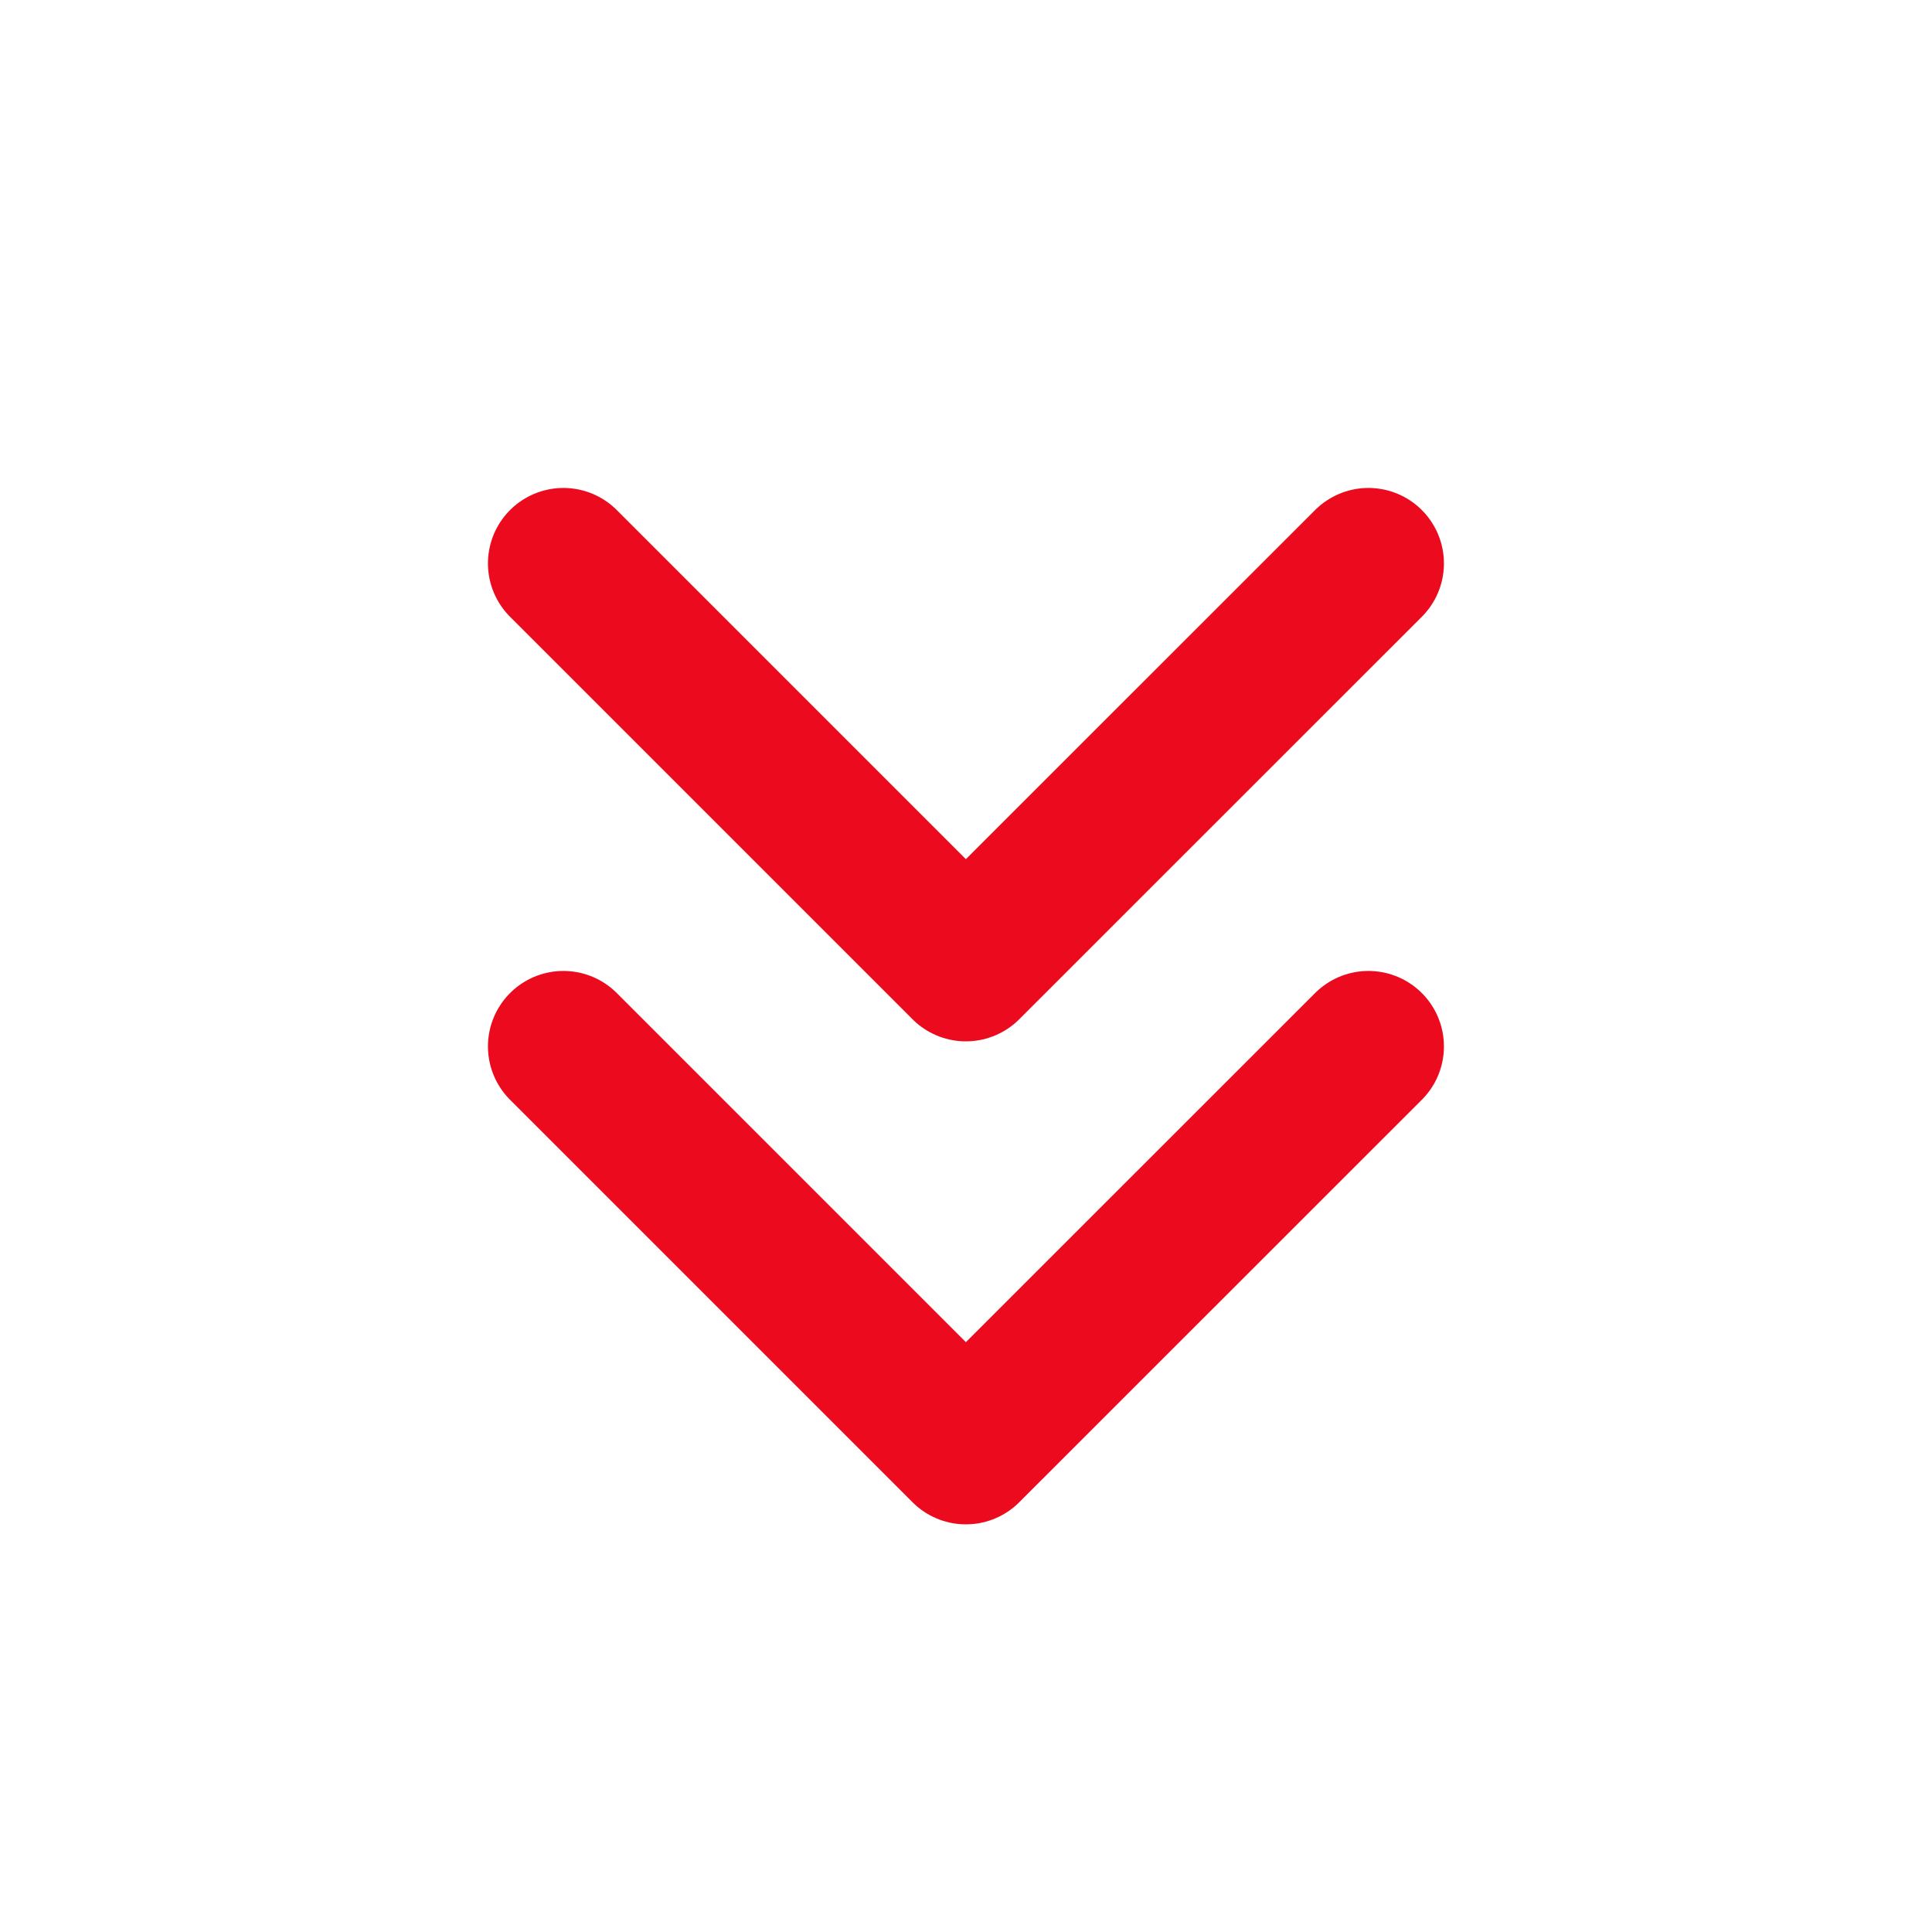
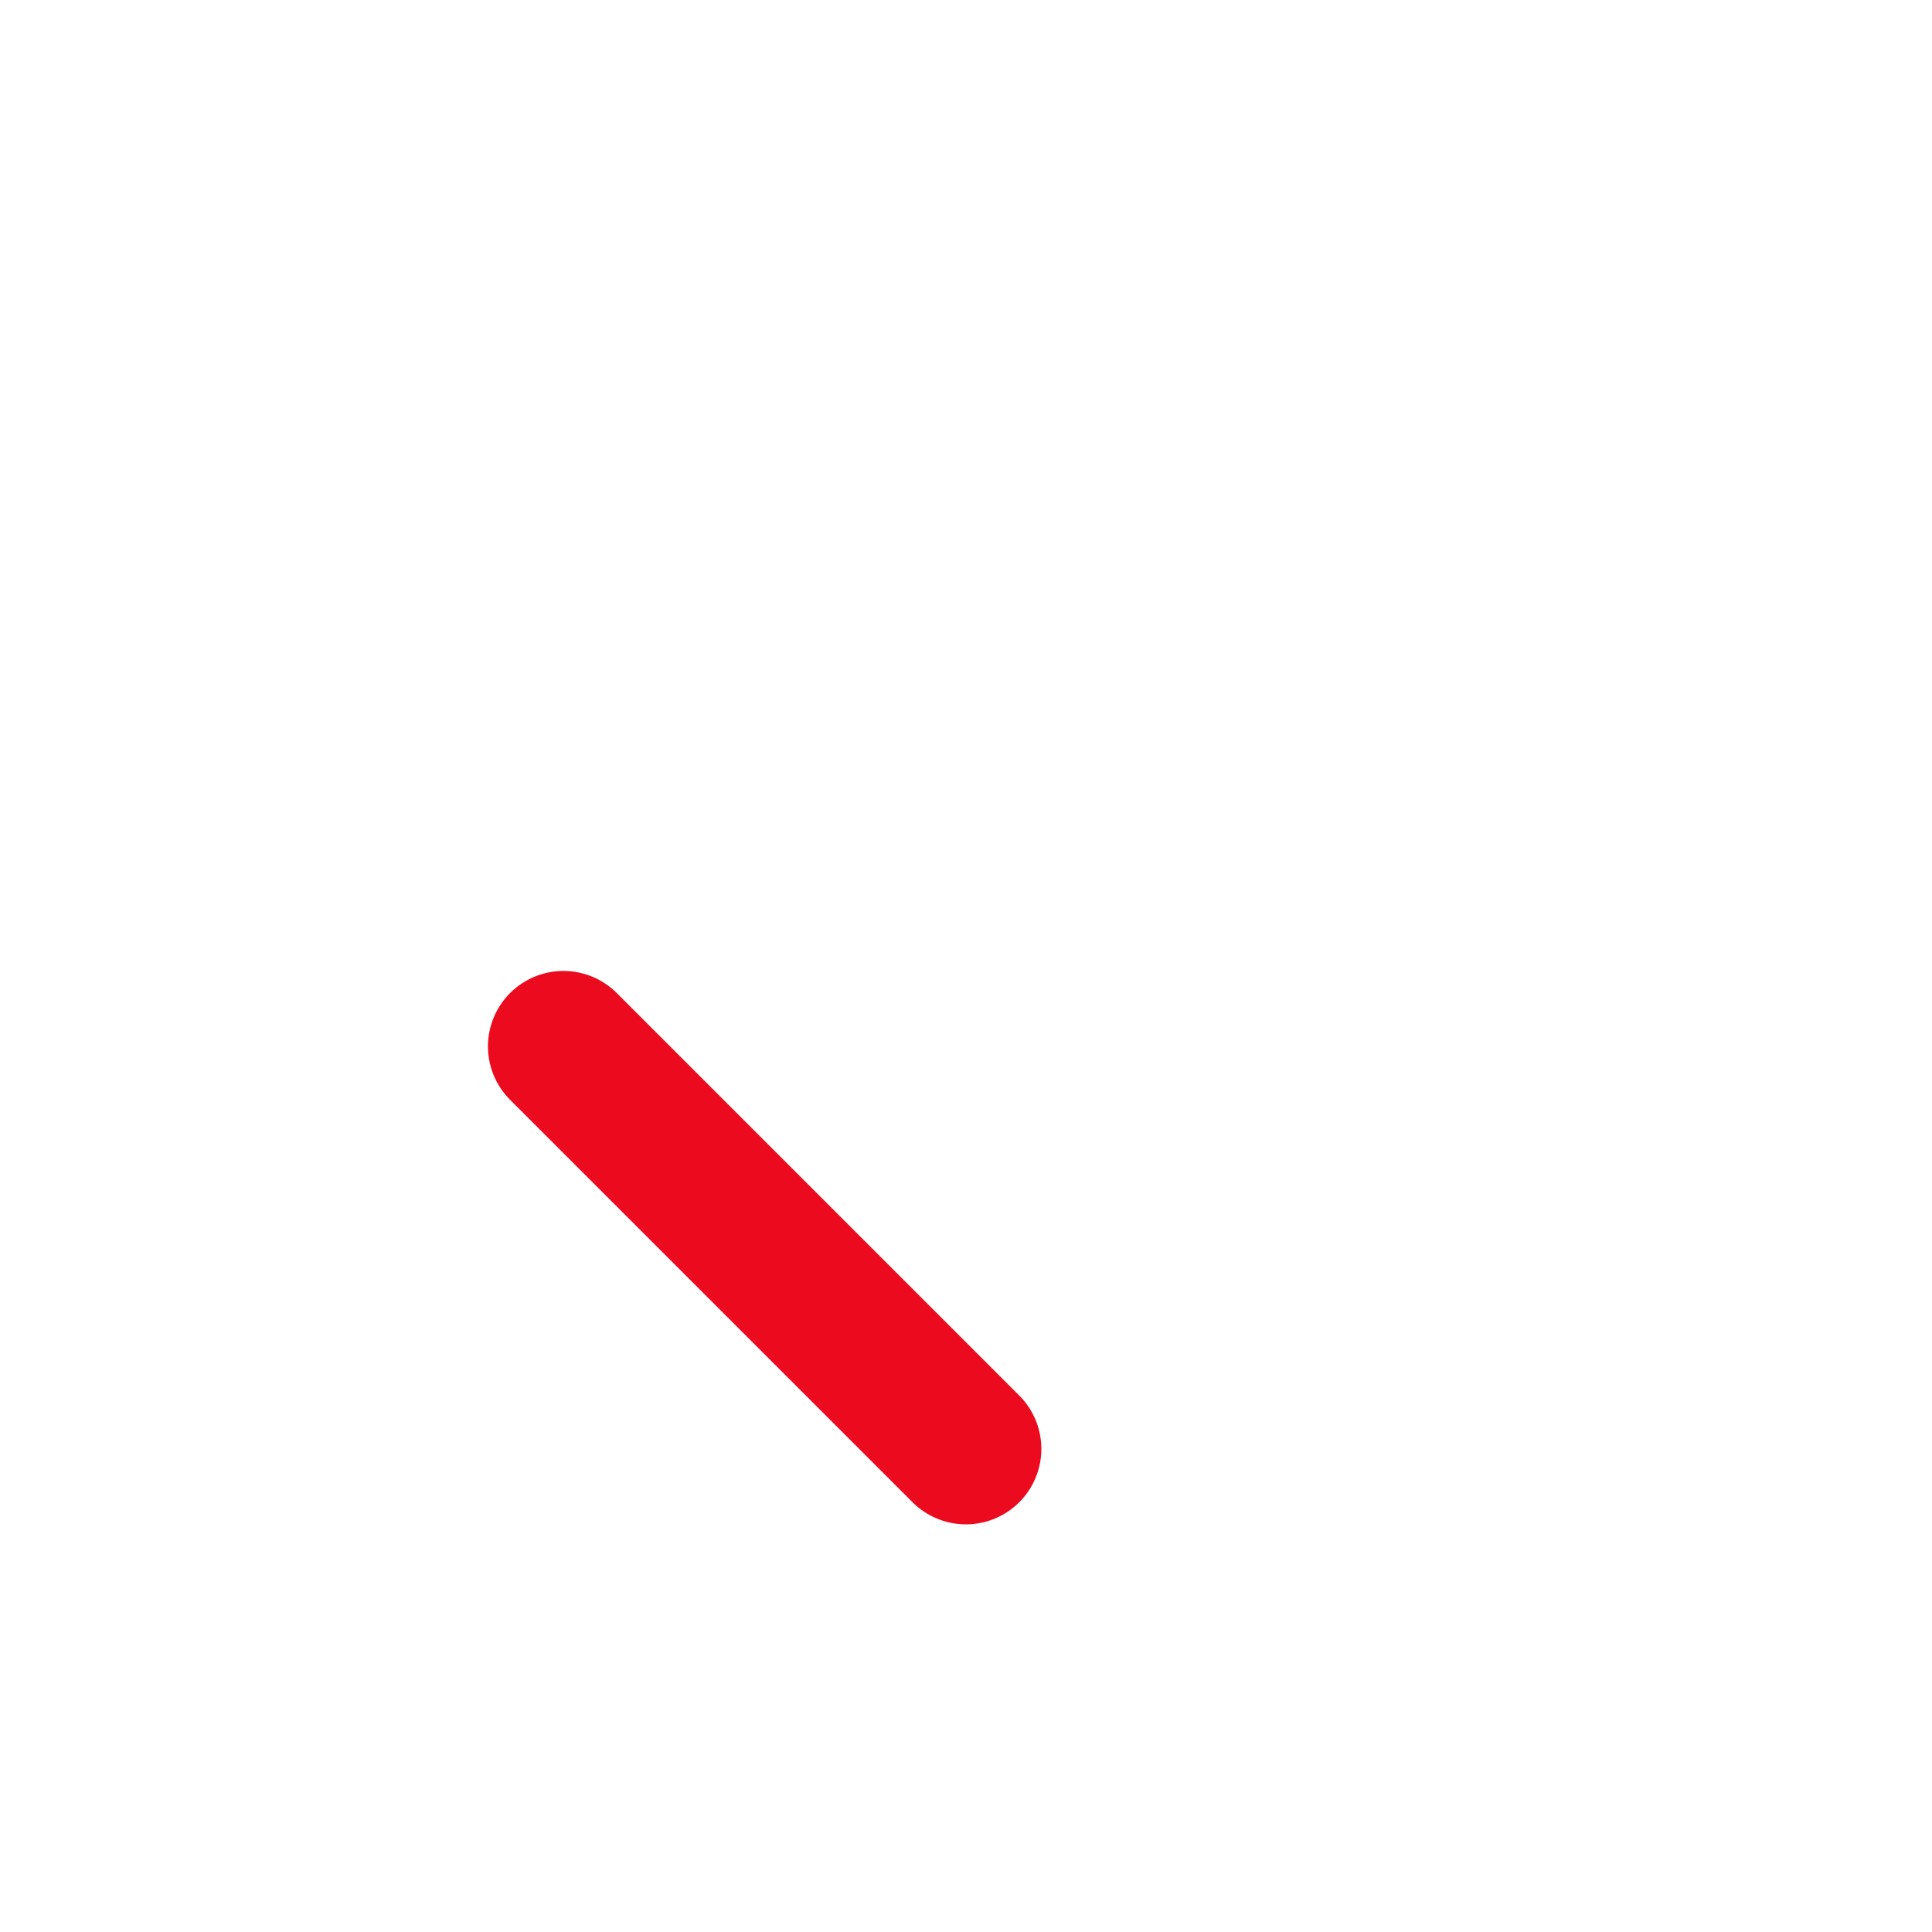
<svg xmlns="http://www.w3.org/2000/svg" width="16" height="16" viewBox="0 0 16 16" fill="none">
-   <path d="M4.666 4.666L7.999 7.999L11.333 4.666" stroke="#EB0A1E" stroke-width="1.25" stroke-linecap="round" stroke-linejoin="round" />
-   <path d="M4.666 8.666L7.999 11.999L11.333 8.666" stroke="#EB0A1E" stroke-width="1.25" stroke-linecap="round" stroke-linejoin="round" />
+   <path d="M4.666 8.666L7.999 11.999" stroke="#EB0A1E" stroke-width="1.25" stroke-linecap="round" stroke-linejoin="round" />
</svg>